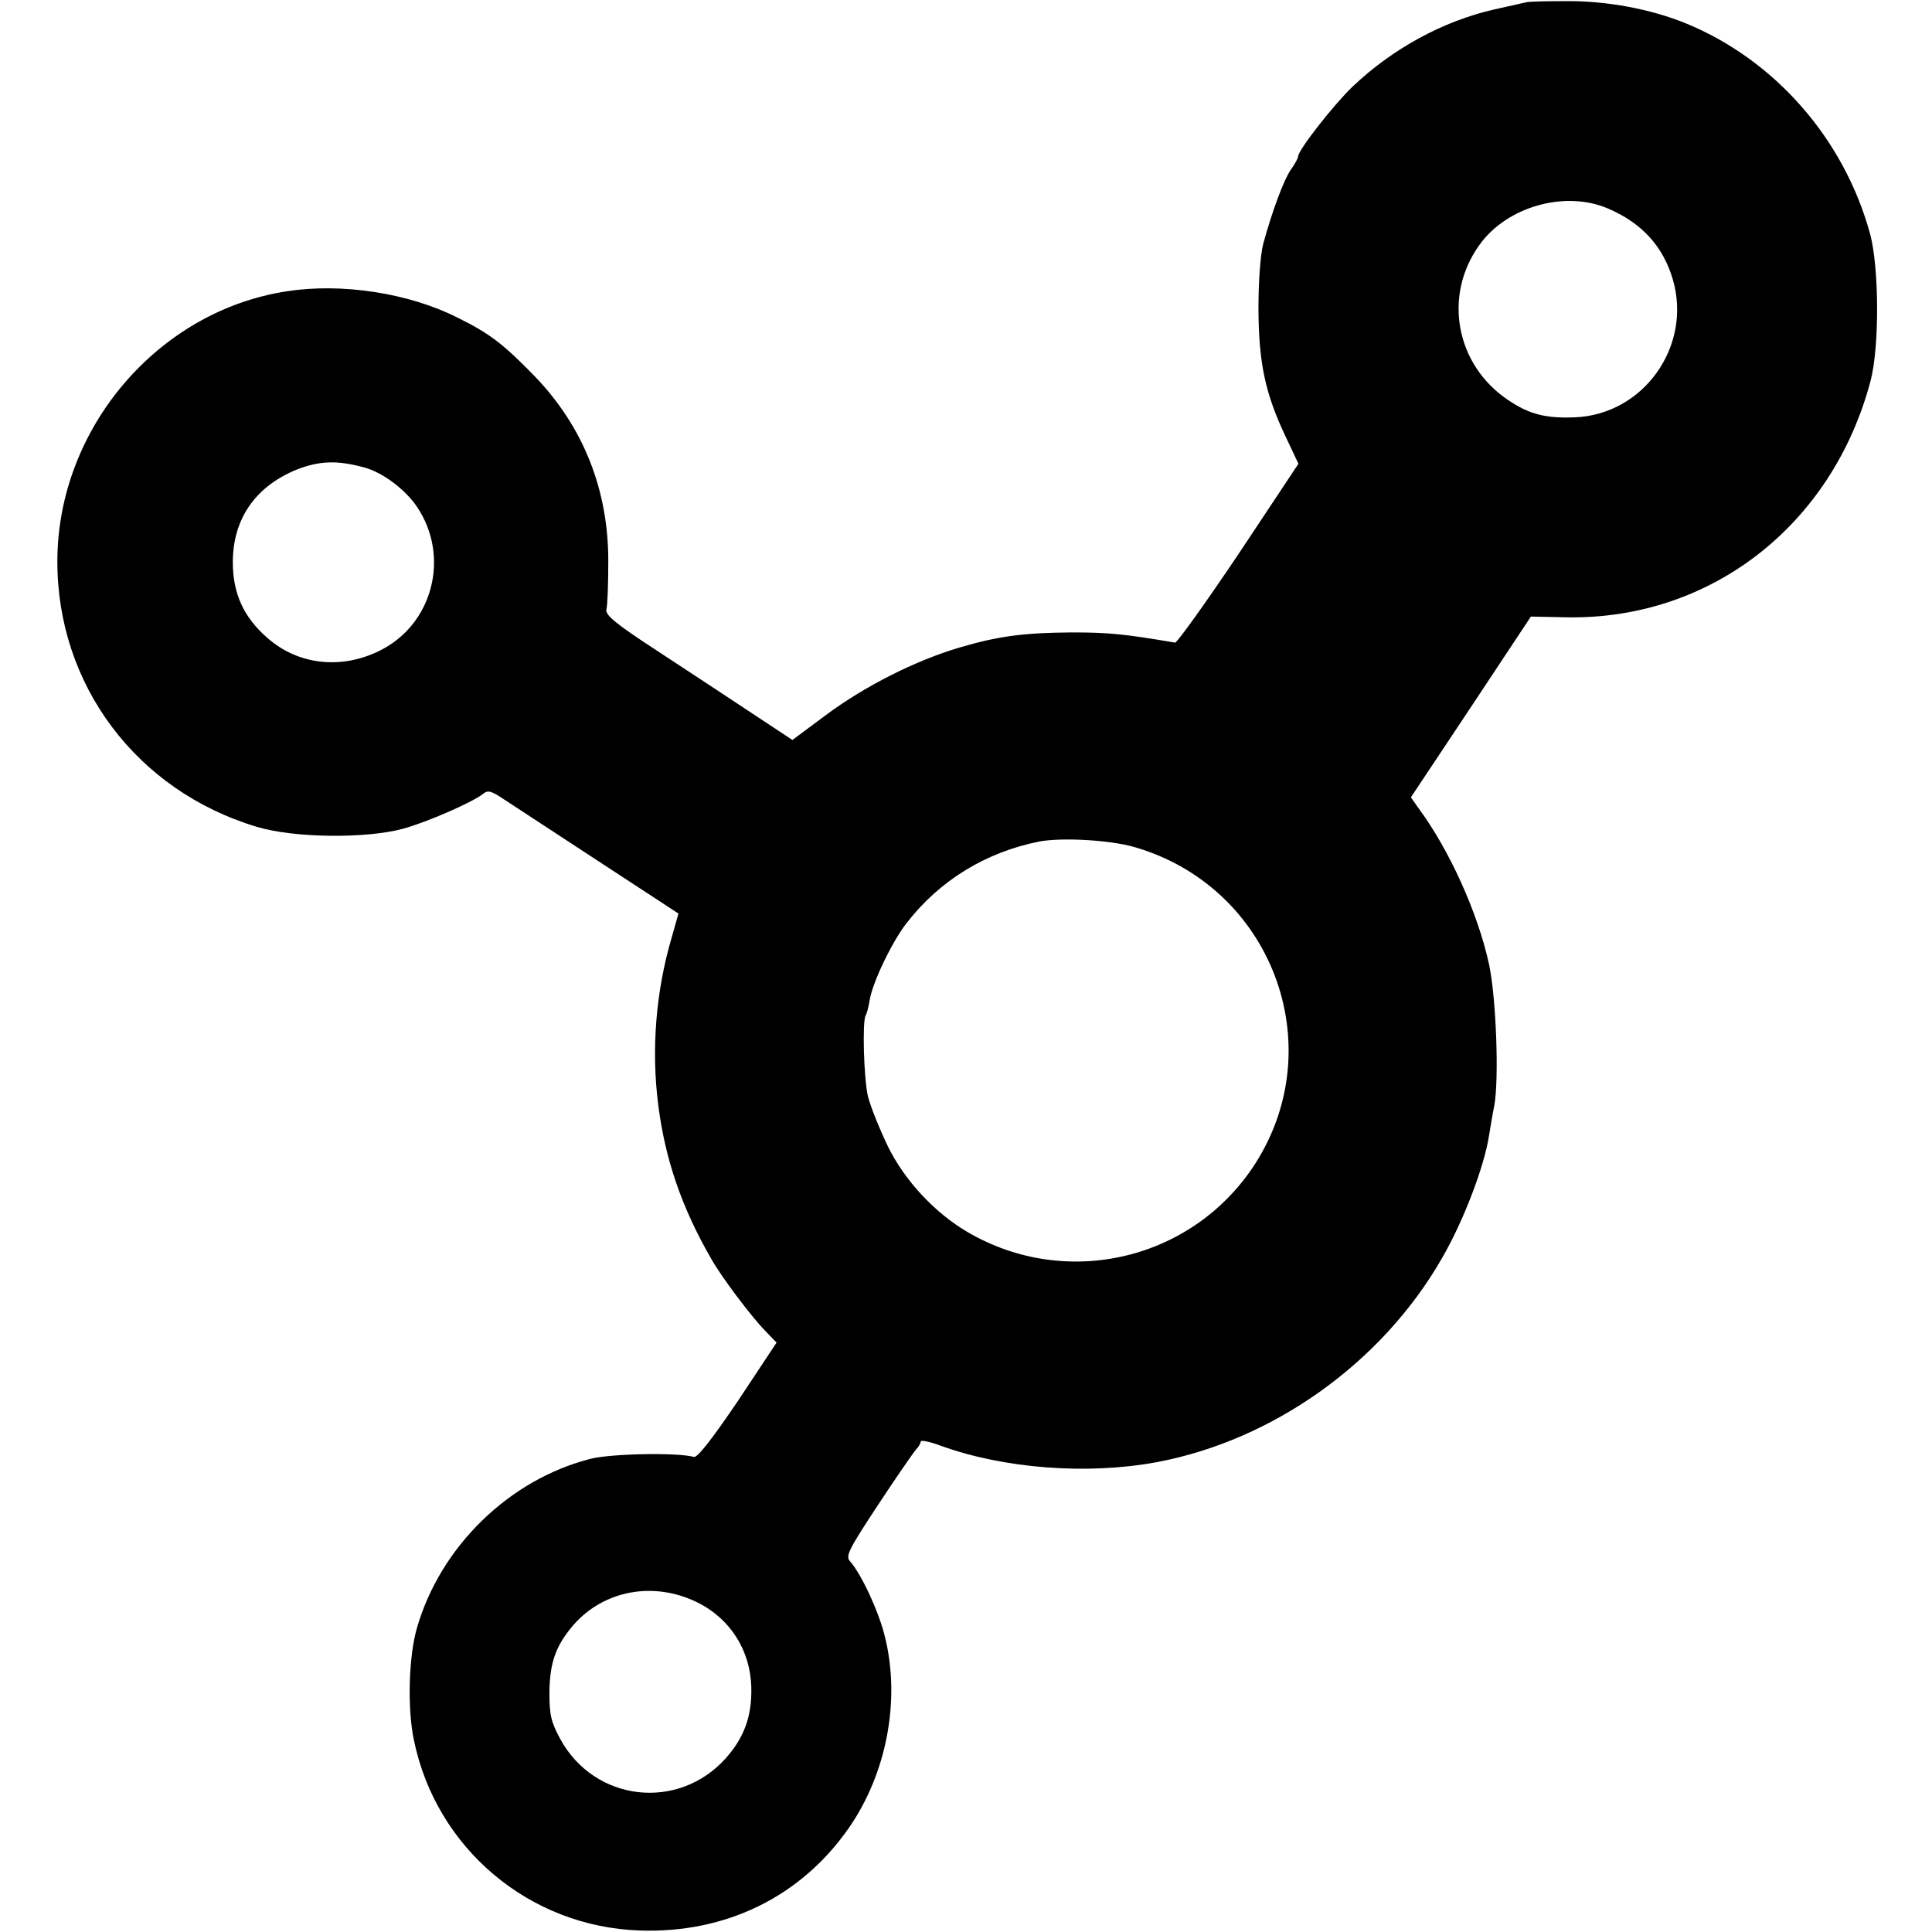
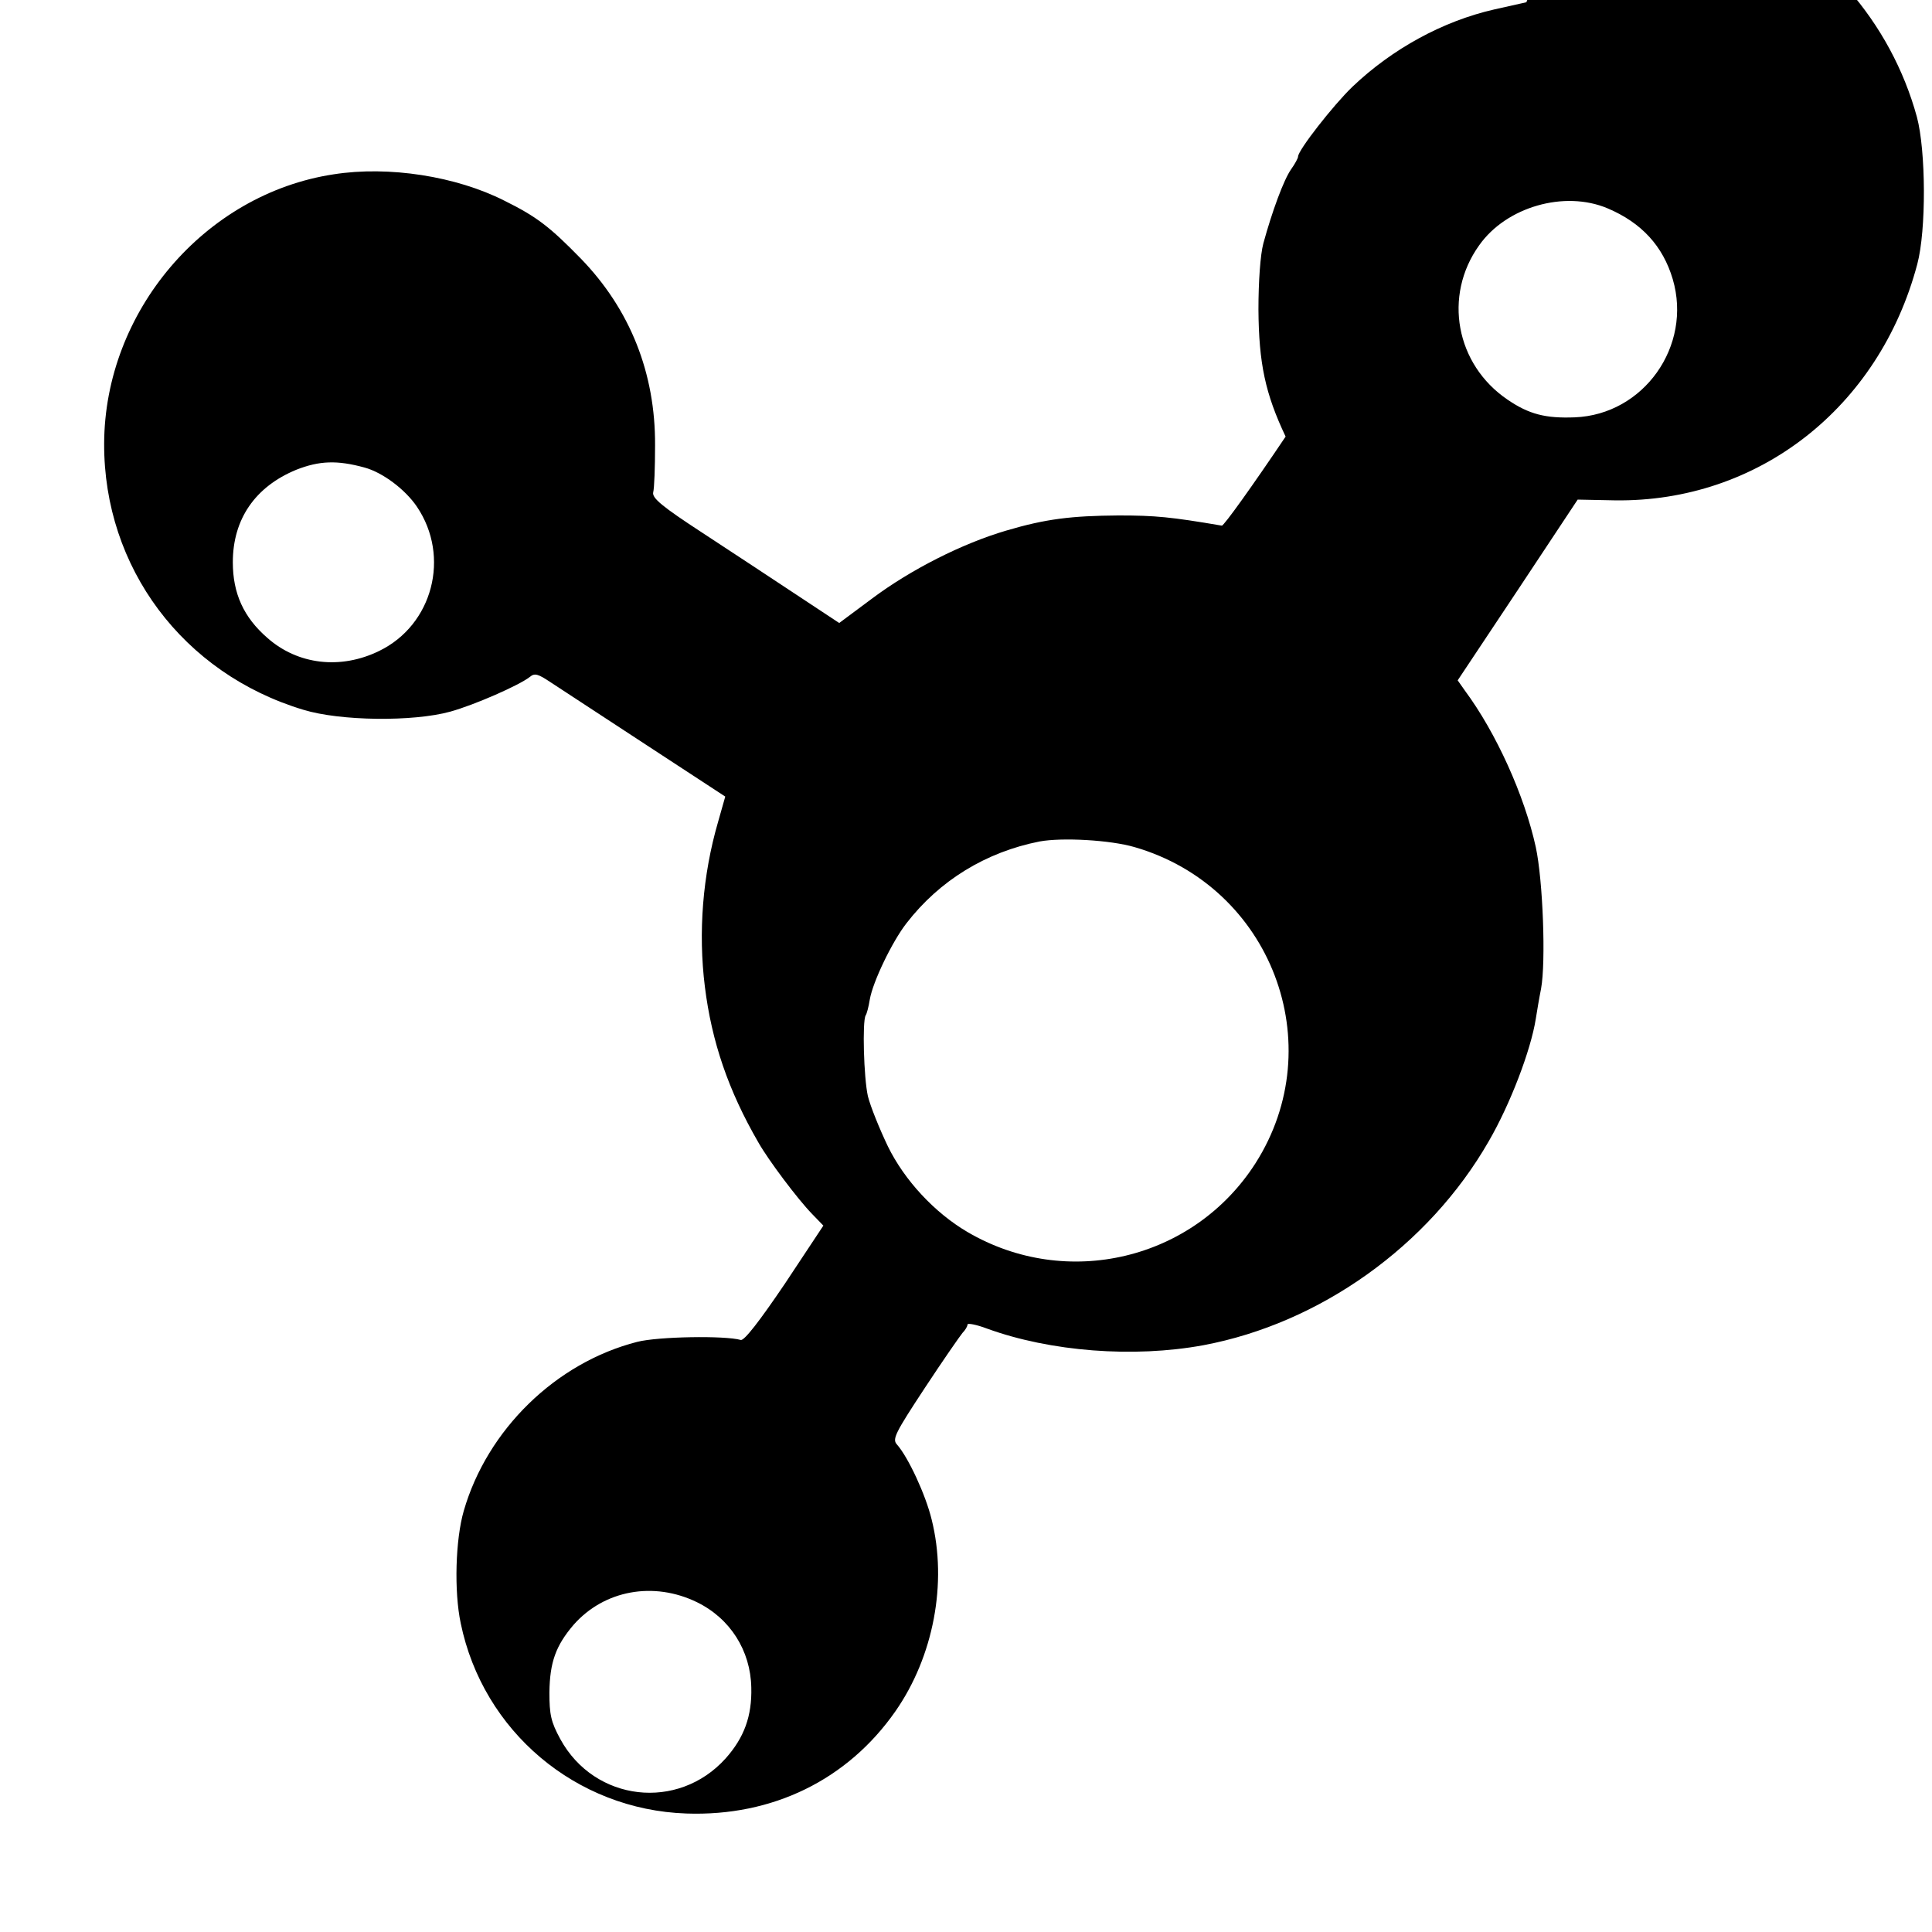
<svg xmlns="http://www.w3.org/2000/svg" version="1" width="682.667" height="682.667" viewBox="0 0 512 512">
-   <path d="M404.5.6c-.5.1-4.4 1-8.5 1.9-13.6 3.1-27 10.4-37.6 20.5-5 4.8-14.4 16.8-14.4 18.5 0 .4-.8 1.9-1.8 3.3-2 2.8-5.1 11.3-7.4 19.7-.8 3-1.3 10.1-1.3 17.5.1 14.3 1.8 22.3 7.2 33.7l3.4 7.2-15.8 23.8c-8.8 13.1-16.4 23.7-16.9 23.6-13.5-2.3-17.6-2.7-27.4-2.7-12.5.1-19.2.9-29.7 4-11.6 3.4-25.3 10.3-35.7 18.1l-8.6 6.4-11.2-7.4c-6.2-4.1-17.4-11.5-24.9-16.4-10.9-7.1-13.5-9.3-13.2-10.8.3-1.1.5-6.7.5-12.5.1-19.1-6.6-36-19.7-49.5-8.2-8.4-11.7-11.1-20.2-15.3-12.8-6.5-30.7-9.3-45.3-7-34.2 5.2-60.7 36.4-60.8 71.4-.1 32.8 20.9 60.9 52.8 70.5 9.8 3 29.1 3.2 38.9.5 6.5-1.8 18.3-7 21.1-9.2 1.3-1.1 2.2-.8 5.5 1.4 2.3 1.5 13.6 8.9 25.2 16.5l21.1 13.8-1.9 6.7c-4.1 14.1-5.3 29.3-3.5 43.7 1.8 14.5 6.2 27.5 14.2 41.3 2.6 4.6 10.4 15 14.2 18.9l3 3.1-10.2 15.4c-6.7 9.9-10.8 15.2-11.7 14.9-4.2-1.2-21.9-.9-27.4.5-21.6 5.5-39.8 23.3-46 44.8-2.2 7.6-2.6 21.3-.8 29.8 5.9 28.6 30.5 49.4 59.8 50.4 22.8.8 42.7-8.9 55.4-27.1 10.1-14.5 13.8-34 9.6-50.8-1.6-6.6-6.2-16.5-9.2-19.9-1.3-1.4-.5-3 7.4-15 4.8-7.3 9.4-13.9 10-14.6.7-.7 1.3-1.7 1.3-2.2 0-.4 2.3 0 5.2 1.1 16.8 6.1 38.8 7.8 57.3 4.4 30.9-5.8 59.7-26.3 75.6-54 5.7-9.8 11.2-24.2 12.5-32.5.3-1.9.9-5.5 1.4-8 1.3-7.1.5-28.7-1.4-37.5-3-13.7-10.5-30.3-18.8-41.5l-1.9-2.7 15.9-23.9 15.9-24 9.9.2c37.9.5 70-24.5 80.1-62.6 2.4-9 2.3-30-.1-39-6.9-25.2-25.2-46.1-48.8-55.8-9.3-3.8-21-6-31.8-5.9-5.2 0-9.9.1-10.5.3zM426 55.2c9 3.8 14.7 10 17.3 18.8 5.2 17.7-7.7 35.9-26 36.6-7.7.3-12.1-.8-17.8-4.7-13.7-9.3-17.1-27.5-7.5-40.9 7.2-10.2 22.6-14.6 34-9.8zM96.6 123.9c4.8 1.3 10.8 5.8 13.9 10.4 8.9 13.2 4.2 31.3-10 38.2-10.2 5-21.6 3.7-29.7-3.5-6.2-5.4-9.1-11.7-9.1-20 0-11.4 5.9-20 16.8-24.5 6.1-2.4 10.8-2.6 18.1-.6zm204.1 100.6c36.2 10.5 52.1 52.3 32 83.8-16.4 25.6-50 33.6-76.3 18.2-8.7-5.1-16.7-13.7-21.1-22.7-2.2-4.6-4.6-10.5-5.3-13.3-1.1-4.9-1.5-19.8-.6-21.4.3-.4.8-2.3 1.1-4.2.8-4.7 5.9-15.3 9.7-20.2 8.8-11.4 21.1-18.9 35.3-21.7 6-1.1 18.7-.4 25.2 1.5zm-116 200.1c8.8 4.3 14.2 12.8 14.4 22.6.2 7.6-1.9 13.3-6.8 18.8-12.6 14-34.7 11.5-43.8-5.1-2.5-4.6-2.9-6.5-2.9-12.4.1-8 1.7-12.4 6.4-17.9 8.1-9.2 21.2-11.6 32.7-6z" />
+   <path d="M404.5.6c-.5.1-4.4 1-8.5 1.9-13.6 3.1-27 10.4-37.6 20.5-5 4.8-14.4 16.8-14.4 18.5 0 .4-.8 1.9-1.8 3.3-2 2.8-5.1 11.3-7.4 19.7-.8 3-1.3 10.1-1.3 17.5.1 14.3 1.8 22.3 7.2 33.7c-8.8 13.1-16.4 23.7-16.9 23.6-13.5-2.3-17.6-2.7-27.4-2.7-12.5.1-19.2.9-29.7 4-11.6 3.4-25.3 10.3-35.7 18.1l-8.6 6.4-11.2-7.4c-6.2-4.1-17.4-11.5-24.9-16.4-10.9-7.1-13.5-9.3-13.2-10.8.3-1.1.5-6.7.5-12.5.1-19.1-6.6-36-19.7-49.5-8.2-8.4-11.7-11.1-20.2-15.3-12.8-6.5-30.7-9.3-45.3-7-34.2 5.2-60.7 36.4-60.8 71.4-.1 32.8 20.9 60.9 52.8 70.5 9.8 3 29.1 3.2 38.9.5 6.5-1.8 18.3-7 21.1-9.2 1.3-1.1 2.2-.8 5.5 1.4 2.3 1.5 13.6 8.9 25.2 16.5l21.1 13.8-1.9 6.7c-4.1 14.1-5.3 29.3-3.5 43.7 1.8 14.5 6.2 27.5 14.2 41.3 2.6 4.6 10.4 15 14.2 18.9l3 3.1-10.2 15.4c-6.7 9.9-10.8 15.2-11.7 14.9-4.2-1.2-21.9-.9-27.4.5-21.6 5.5-39.8 23.3-46 44.8-2.2 7.6-2.6 21.3-.8 29.8 5.9 28.6 30.5 49.4 59.8 50.4 22.8.8 42.7-8.9 55.4-27.1 10.1-14.5 13.8-34 9.6-50.8-1.6-6.6-6.2-16.5-9.2-19.9-1.3-1.4-.5-3 7.4-15 4.8-7.3 9.4-13.9 10-14.6.7-.7 1.3-1.7 1.3-2.2 0-.4 2.3 0 5.2 1.1 16.8 6.1 38.8 7.8 57.3 4.4 30.9-5.8 59.7-26.3 75.6-54 5.7-9.8 11.2-24.2 12.5-32.5.3-1.9.9-5.5 1.4-8 1.3-7.1.5-28.7-1.4-37.5-3-13.7-10.5-30.3-18.8-41.5l-1.9-2.7 15.9-23.9 15.9-24 9.9.2c37.9.5 70-24.5 80.1-62.6 2.4-9 2.3-30-.1-39-6.9-25.2-25.2-46.1-48.8-55.8-9.3-3.8-21-6-31.8-5.9-5.2 0-9.9.1-10.5.3zM426 55.2c9 3.8 14.7 10 17.3 18.8 5.2 17.7-7.7 35.9-26 36.6-7.7.3-12.1-.8-17.8-4.7-13.7-9.3-17.1-27.5-7.5-40.9 7.2-10.2 22.6-14.6 34-9.8zM96.6 123.9c4.8 1.3 10.8 5.8 13.9 10.4 8.9 13.2 4.2 31.3-10 38.2-10.2 5-21.6 3.7-29.7-3.5-6.2-5.4-9.1-11.7-9.1-20 0-11.4 5.9-20 16.8-24.5 6.1-2.4 10.8-2.6 18.1-.6zm204.1 100.6c36.2 10.5 52.1 52.3 32 83.8-16.4 25.6-50 33.6-76.3 18.2-8.7-5.1-16.7-13.7-21.1-22.7-2.2-4.6-4.6-10.5-5.3-13.3-1.1-4.9-1.5-19.8-.6-21.4.3-.4.8-2.3 1.1-4.2.8-4.7 5.9-15.3 9.7-20.2 8.8-11.4 21.1-18.9 35.3-21.7 6-1.1 18.7-.4 25.2 1.5zm-116 200.1c8.8 4.3 14.2 12.8 14.4 22.6.2 7.6-1.9 13.3-6.8 18.8-12.6 14-34.7 11.5-43.8-5.1-2.5-4.6-2.9-6.5-2.9-12.4.1-8 1.7-12.4 6.4-17.9 8.1-9.2 21.2-11.6 32.7-6z" />
</svg>